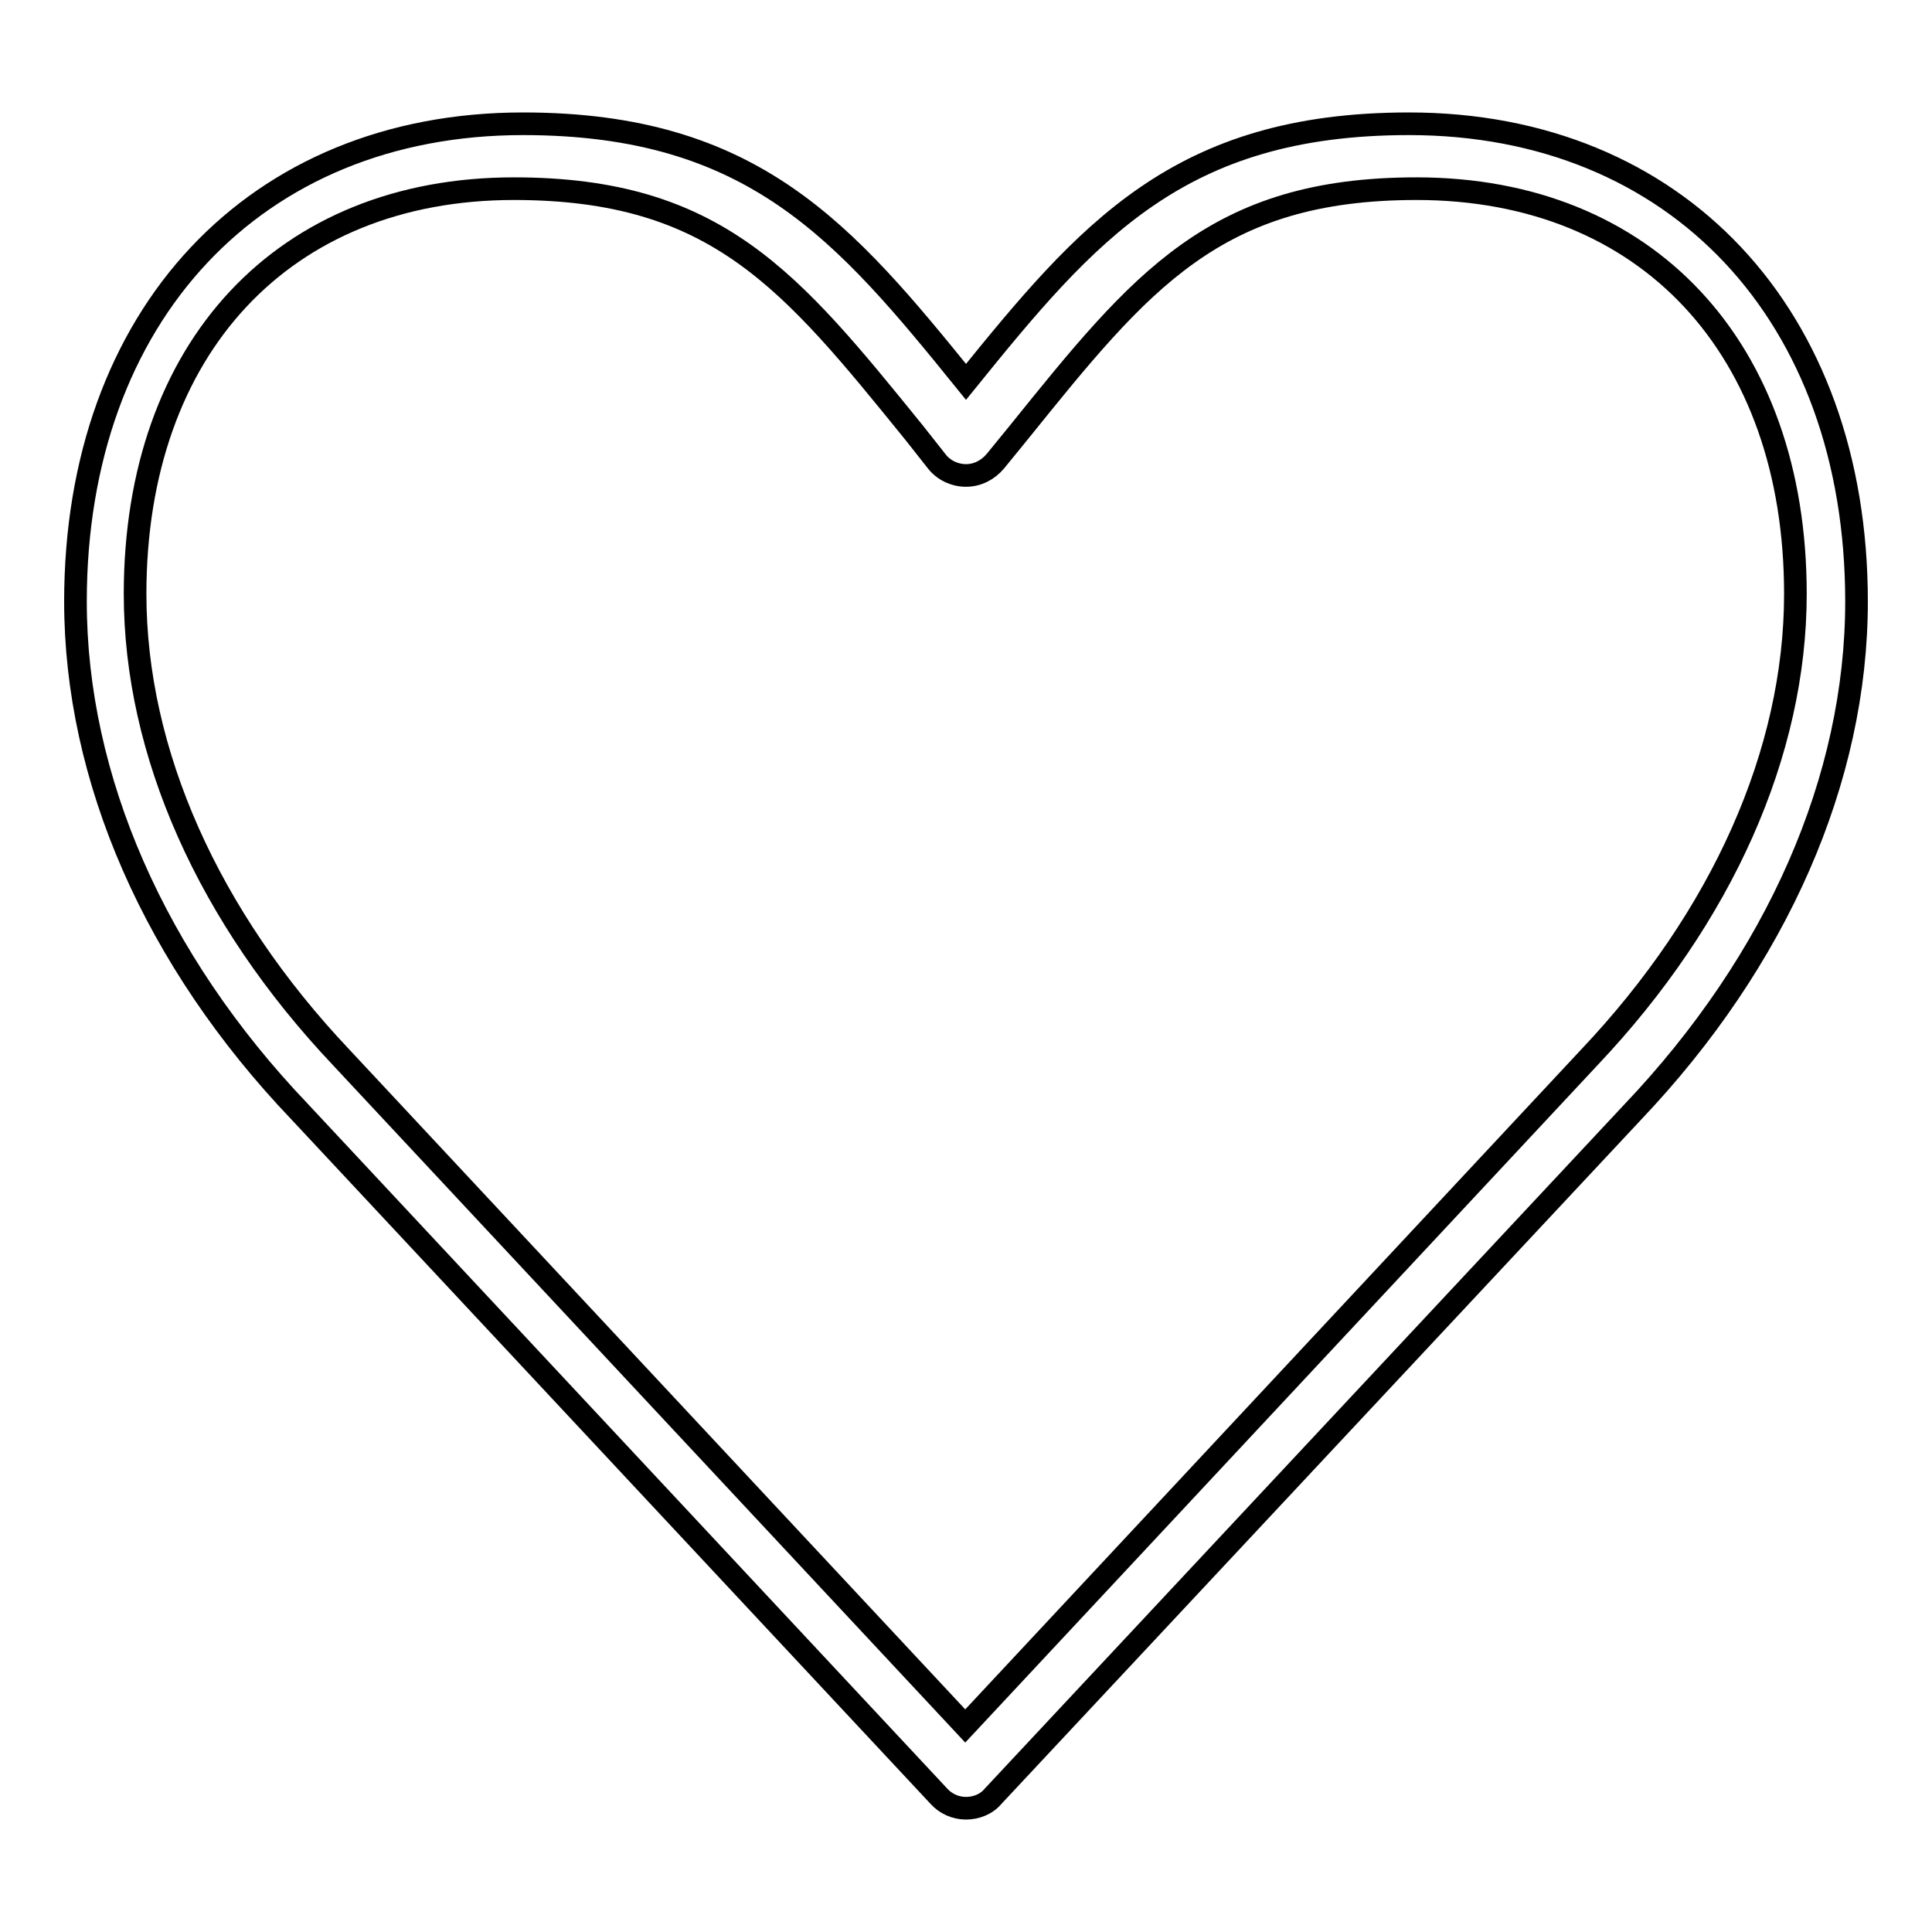
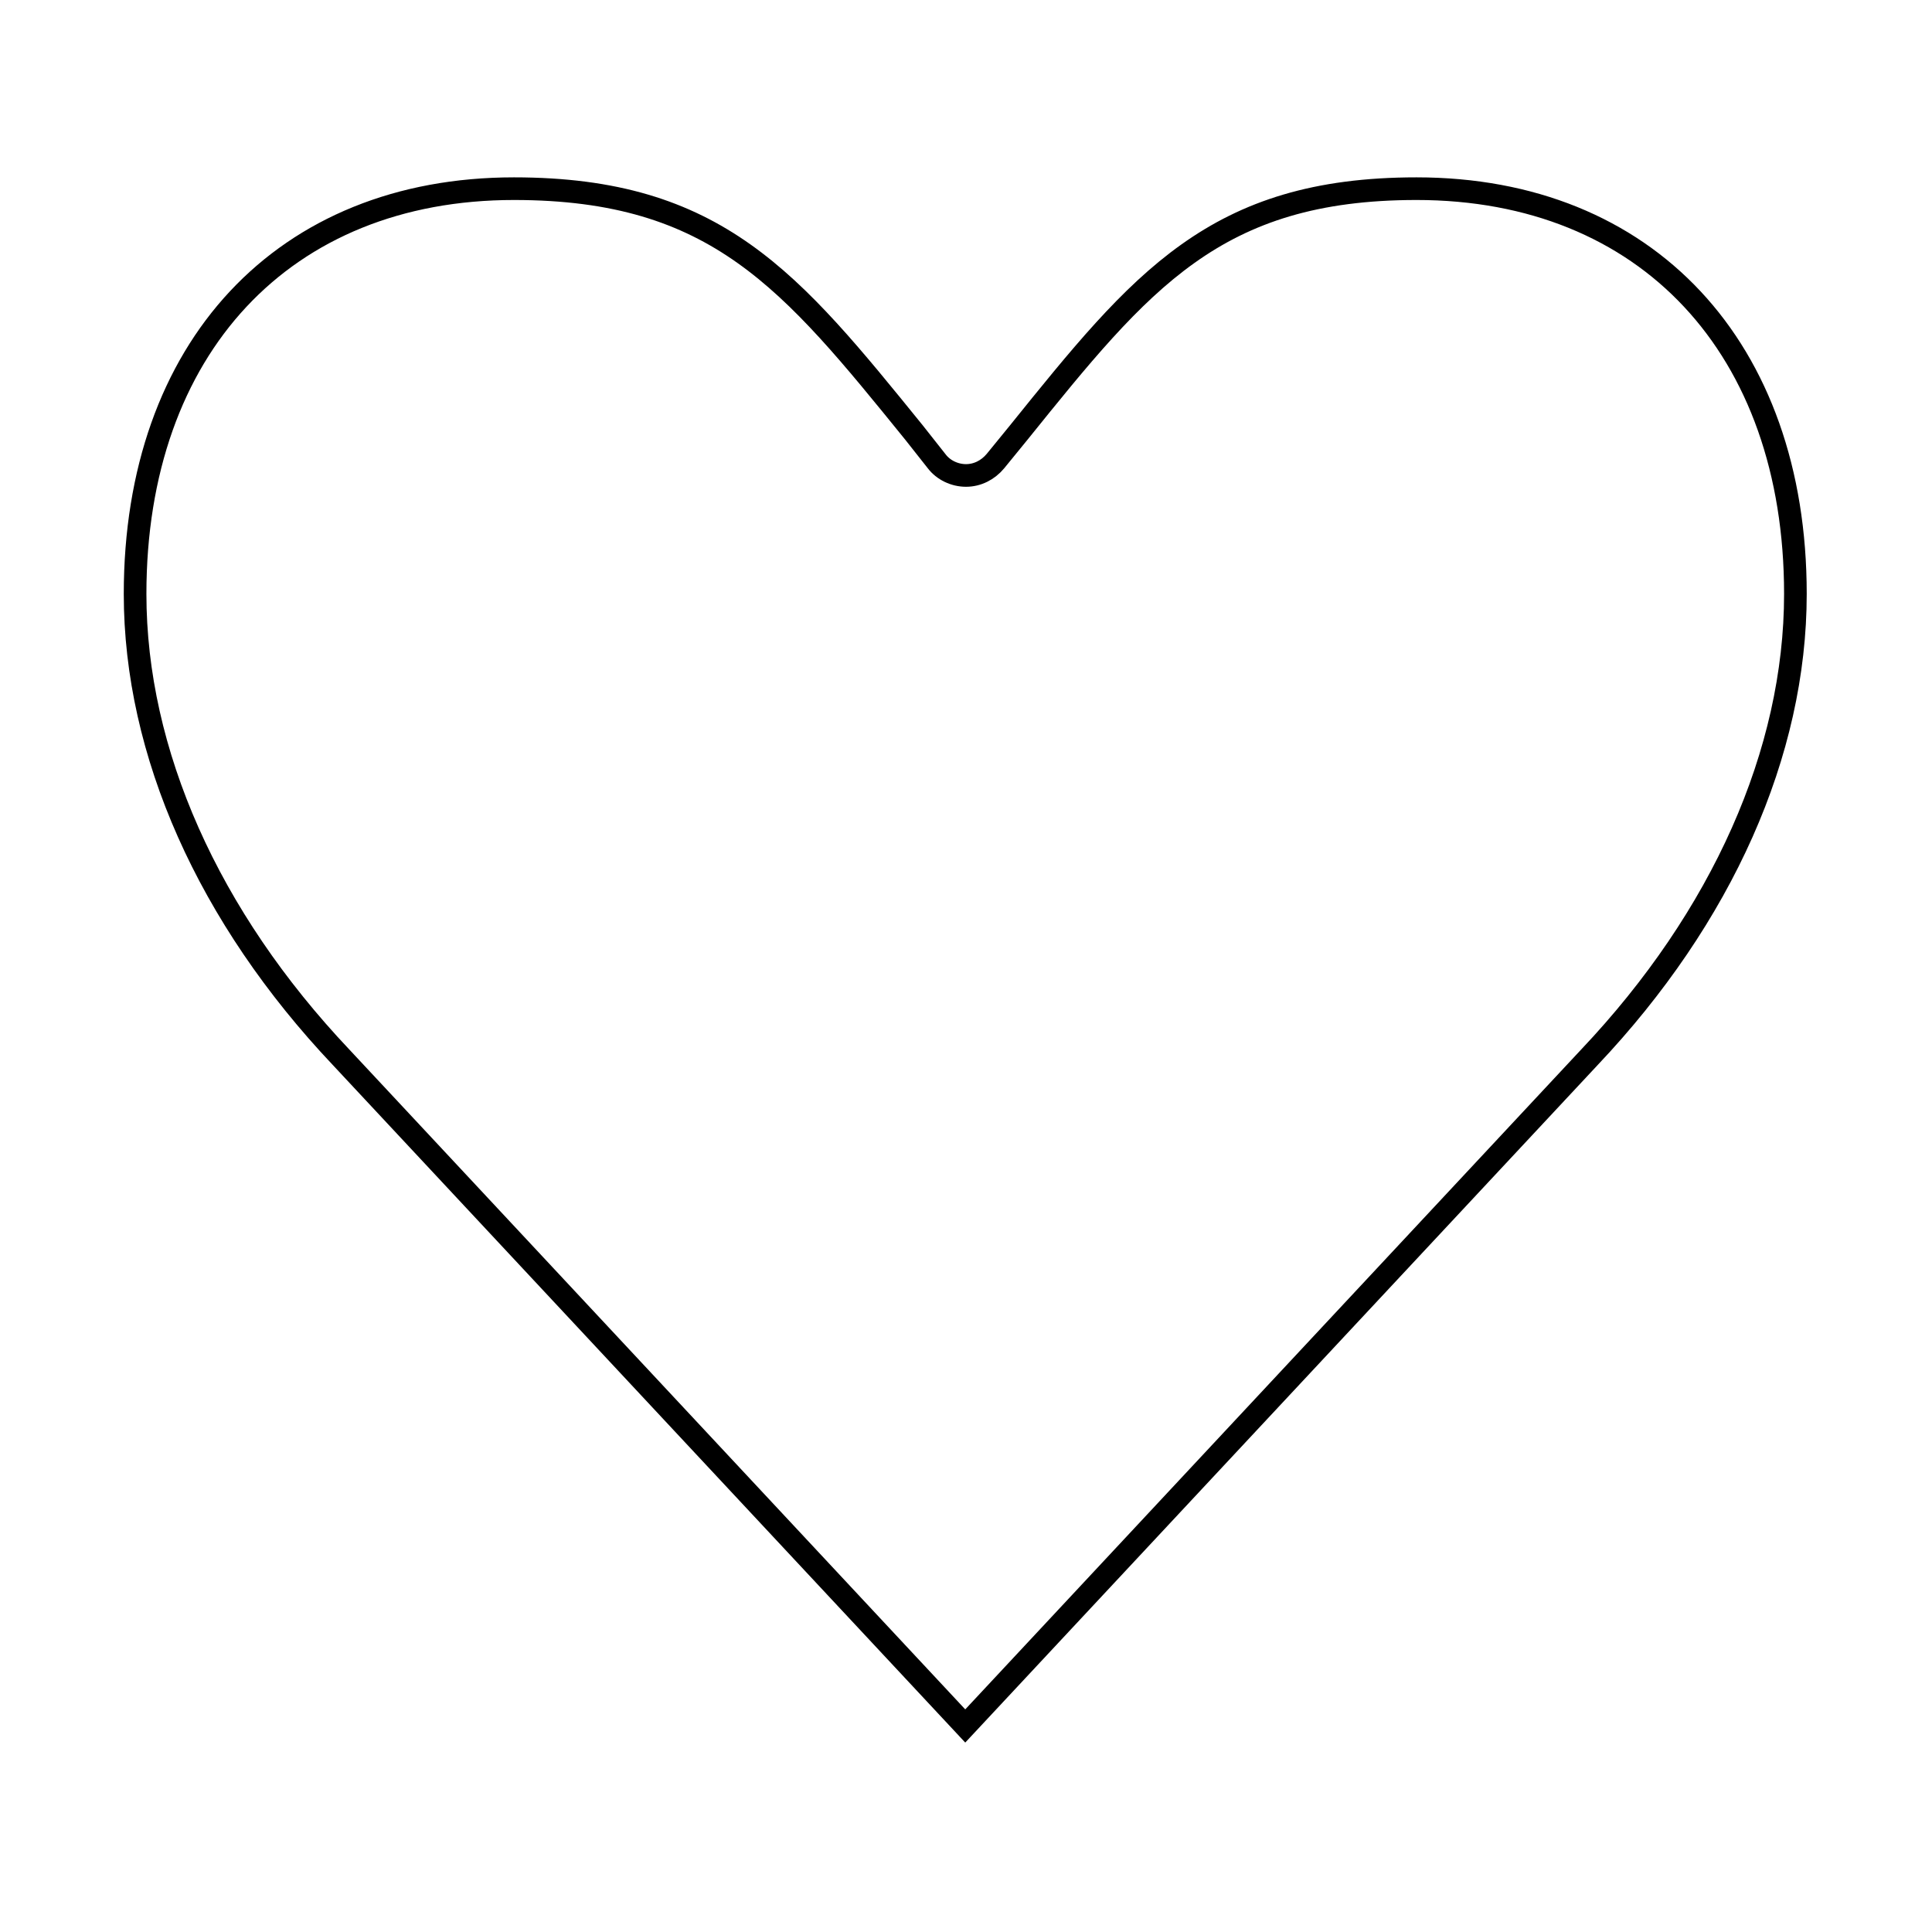
<svg xmlns="http://www.w3.org/2000/svg" version="1.1" x="0px" y="0px" viewBox="0 0 256 256" enable-background="new 0 0 256 256" xml:space="preserve">
  <g>
    <g>
-       <path stroke-width="3" fill-opacity="0" stroke="#000000" d="M128,239.6L128,239.6c-1.4,0-2.7-0.6-3.6-1.6l-84.7-90.7C20.5,127.2,10,103.1,10,79.7c0-37.9,23.8-63.3,59.3-63.3c30.5,0,42.6,14.3,58.7,34.2c16.1-19.9,28.2-34.2,58.7-34.2c35.5,0,59.3,25.4,59.3,63.3c0,23.5-10.5,47.5-29.7,67.7L131.6,238C130.7,239.1,129.3,239.6,128,239.6z" />
      <path stroke-width="3" fill-opacity="0" stroke="#000000" d="M68.1,25c-30.5,0-50.2,21.1-50.2,53.7c0,21,9.7,42.8,27.3,61.4l82.7,88.6l82.7-88.6c17.6-18.6,27.3-40.4,27.3-61.4c0-32.6-19.7-53.7-50.2-53.7C161,25,151.2,37.2,135,57.3l-3.1,3.8c-1,1.2-2.4,1.9-3.9,1.9l0,0c-1.5,0-3-0.7-3.9-1.9l-3-3.8C104.8,37.2,95,25,68.1,25z" />
    </g>
  </g>
</svg>